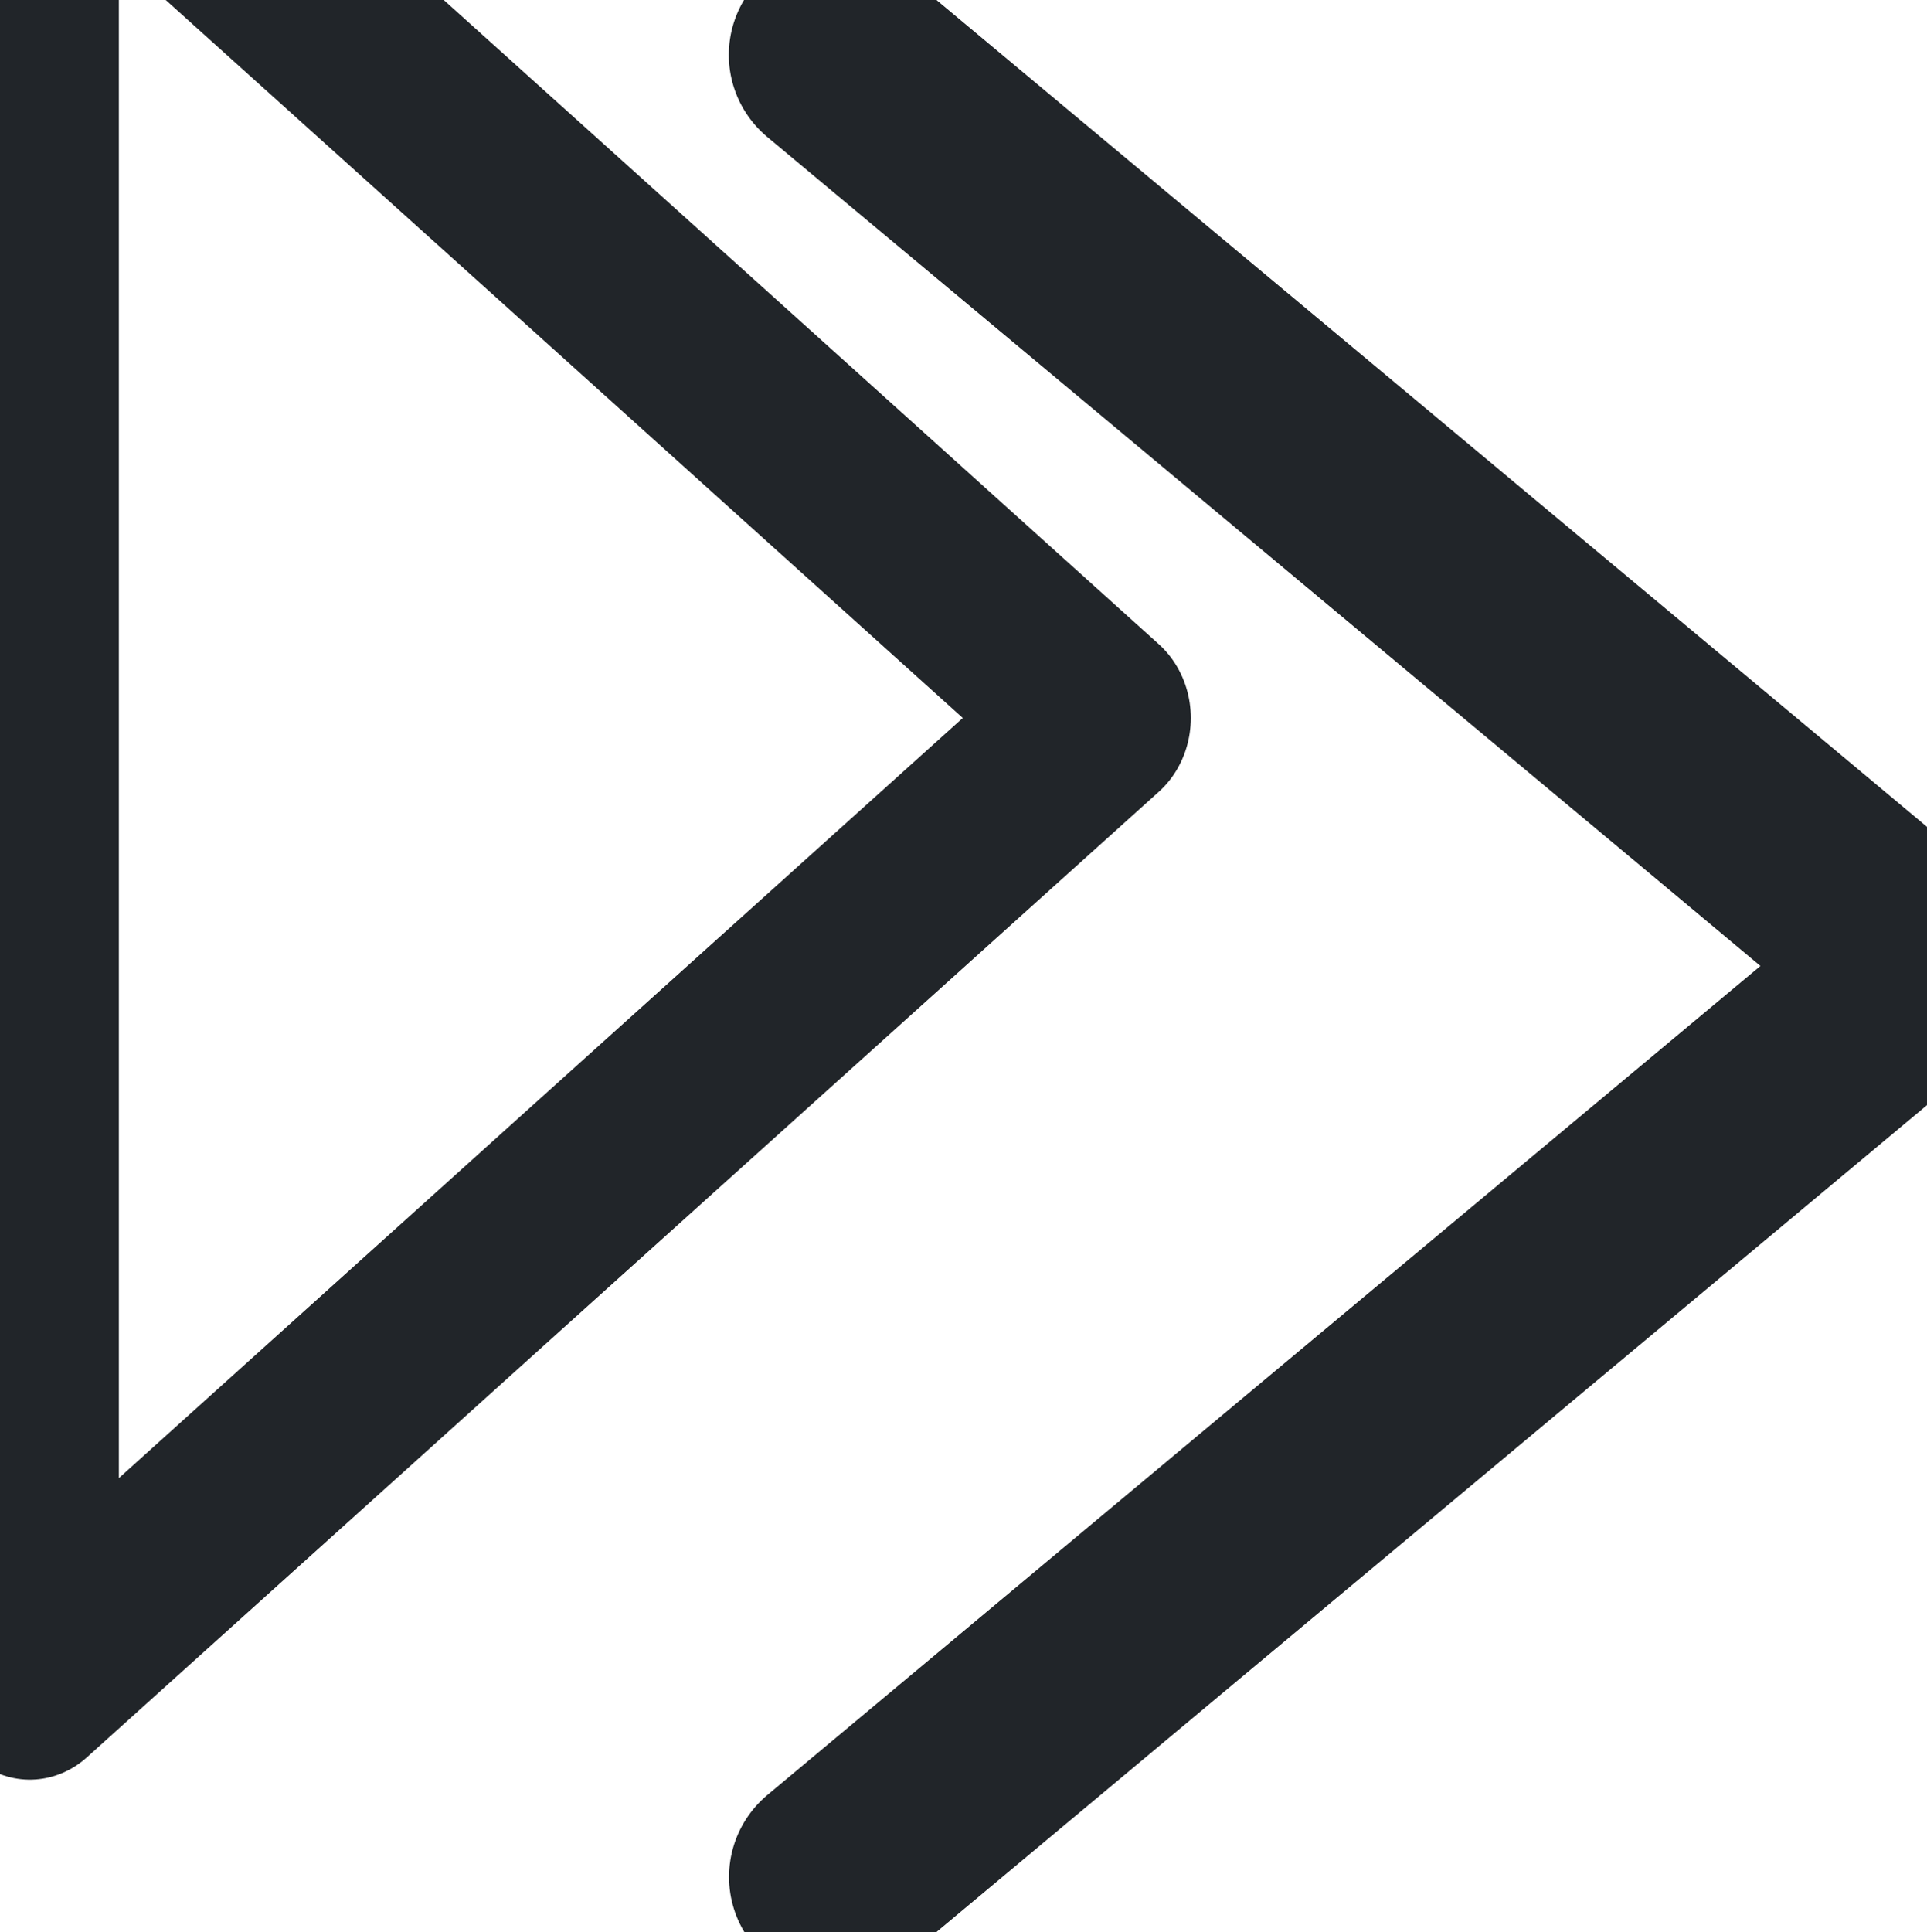
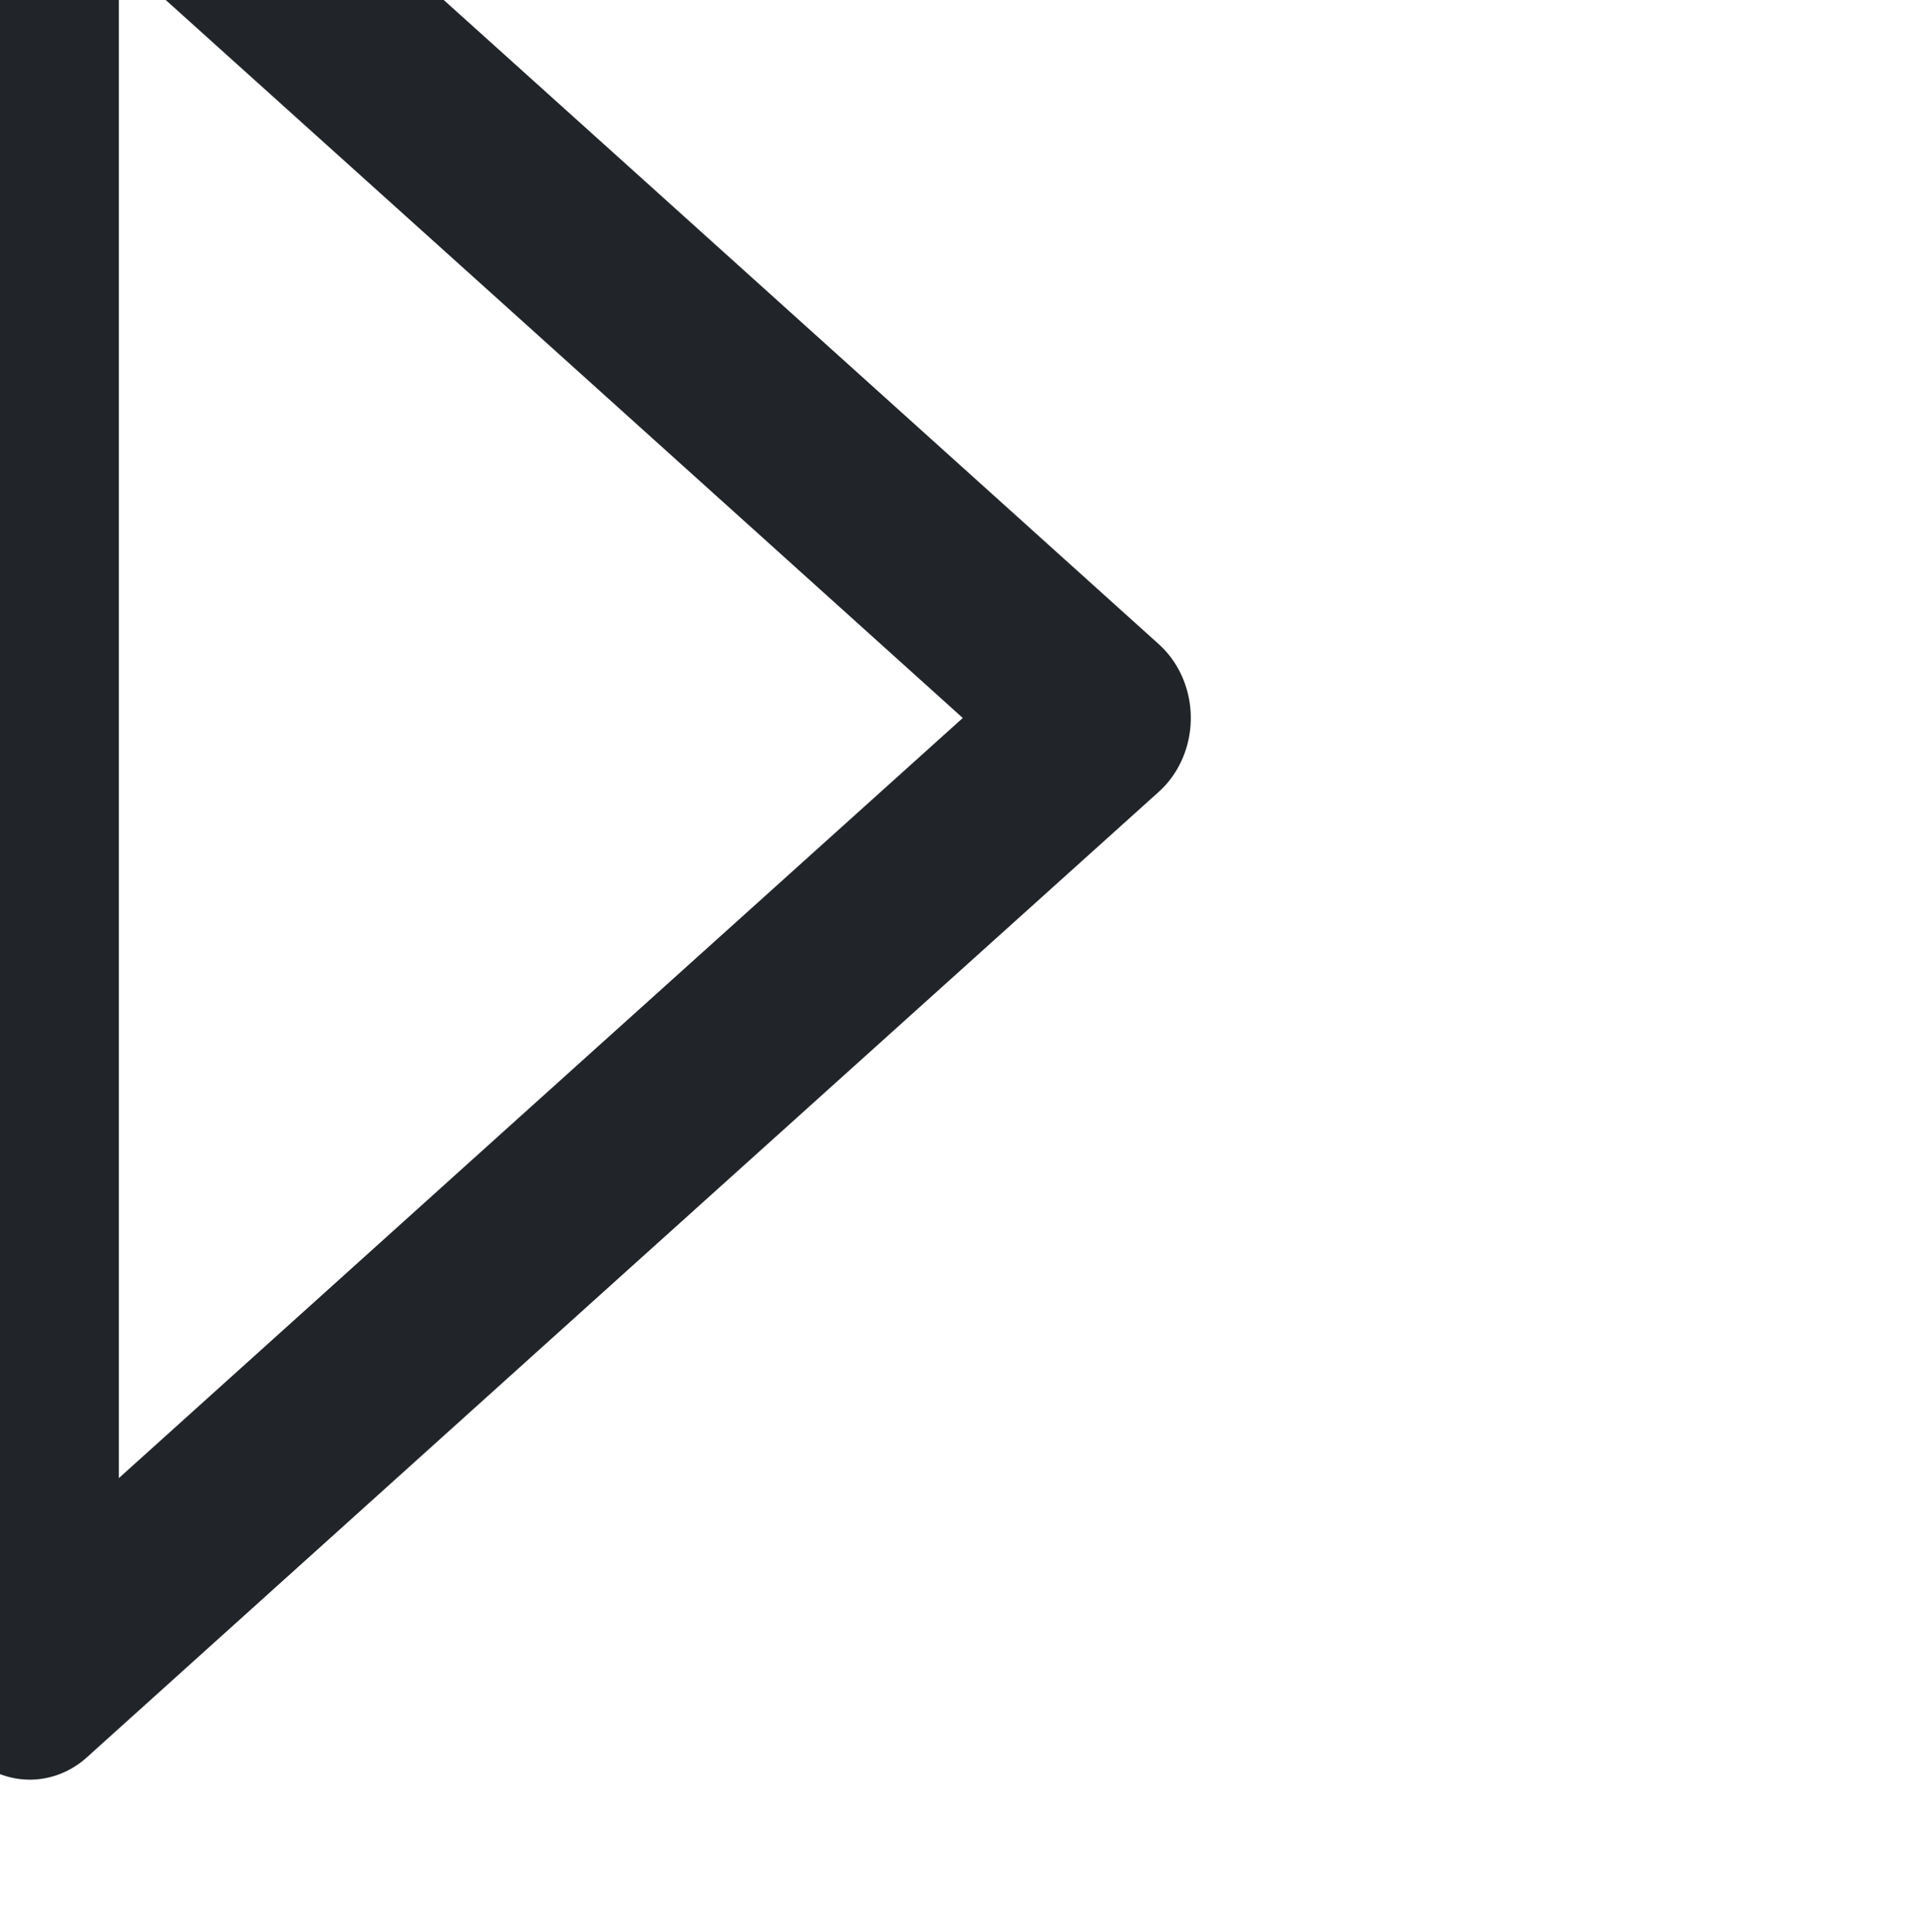
<svg xmlns="http://www.w3.org/2000/svg" width="9.024" height="9.046" viewBox="735.5 8777.5 9.024 9.046">
  <g data-name="Group 639">
    <path d="m961.684 2527.353-3.01 2.511-3.009 2.512v-10.046l3.01 2.511 3.009 2.512Z" stroke-linejoin="round" stroke-linecap="round" stroke="#212529" fill="transparent" transform="matrix(.834 0 0 .9 -61.385 6506.244)" data-name="Path 4360" />
-     <path d="m739.413 8777.757 4.223 3.524.888.742-3.57 2.979-1.54 1.286" stroke-linejoin="round" stroke-linecap="round" stroke="#212529" fill="transparent" data-name="Path 4361" />
  </g>
</svg>